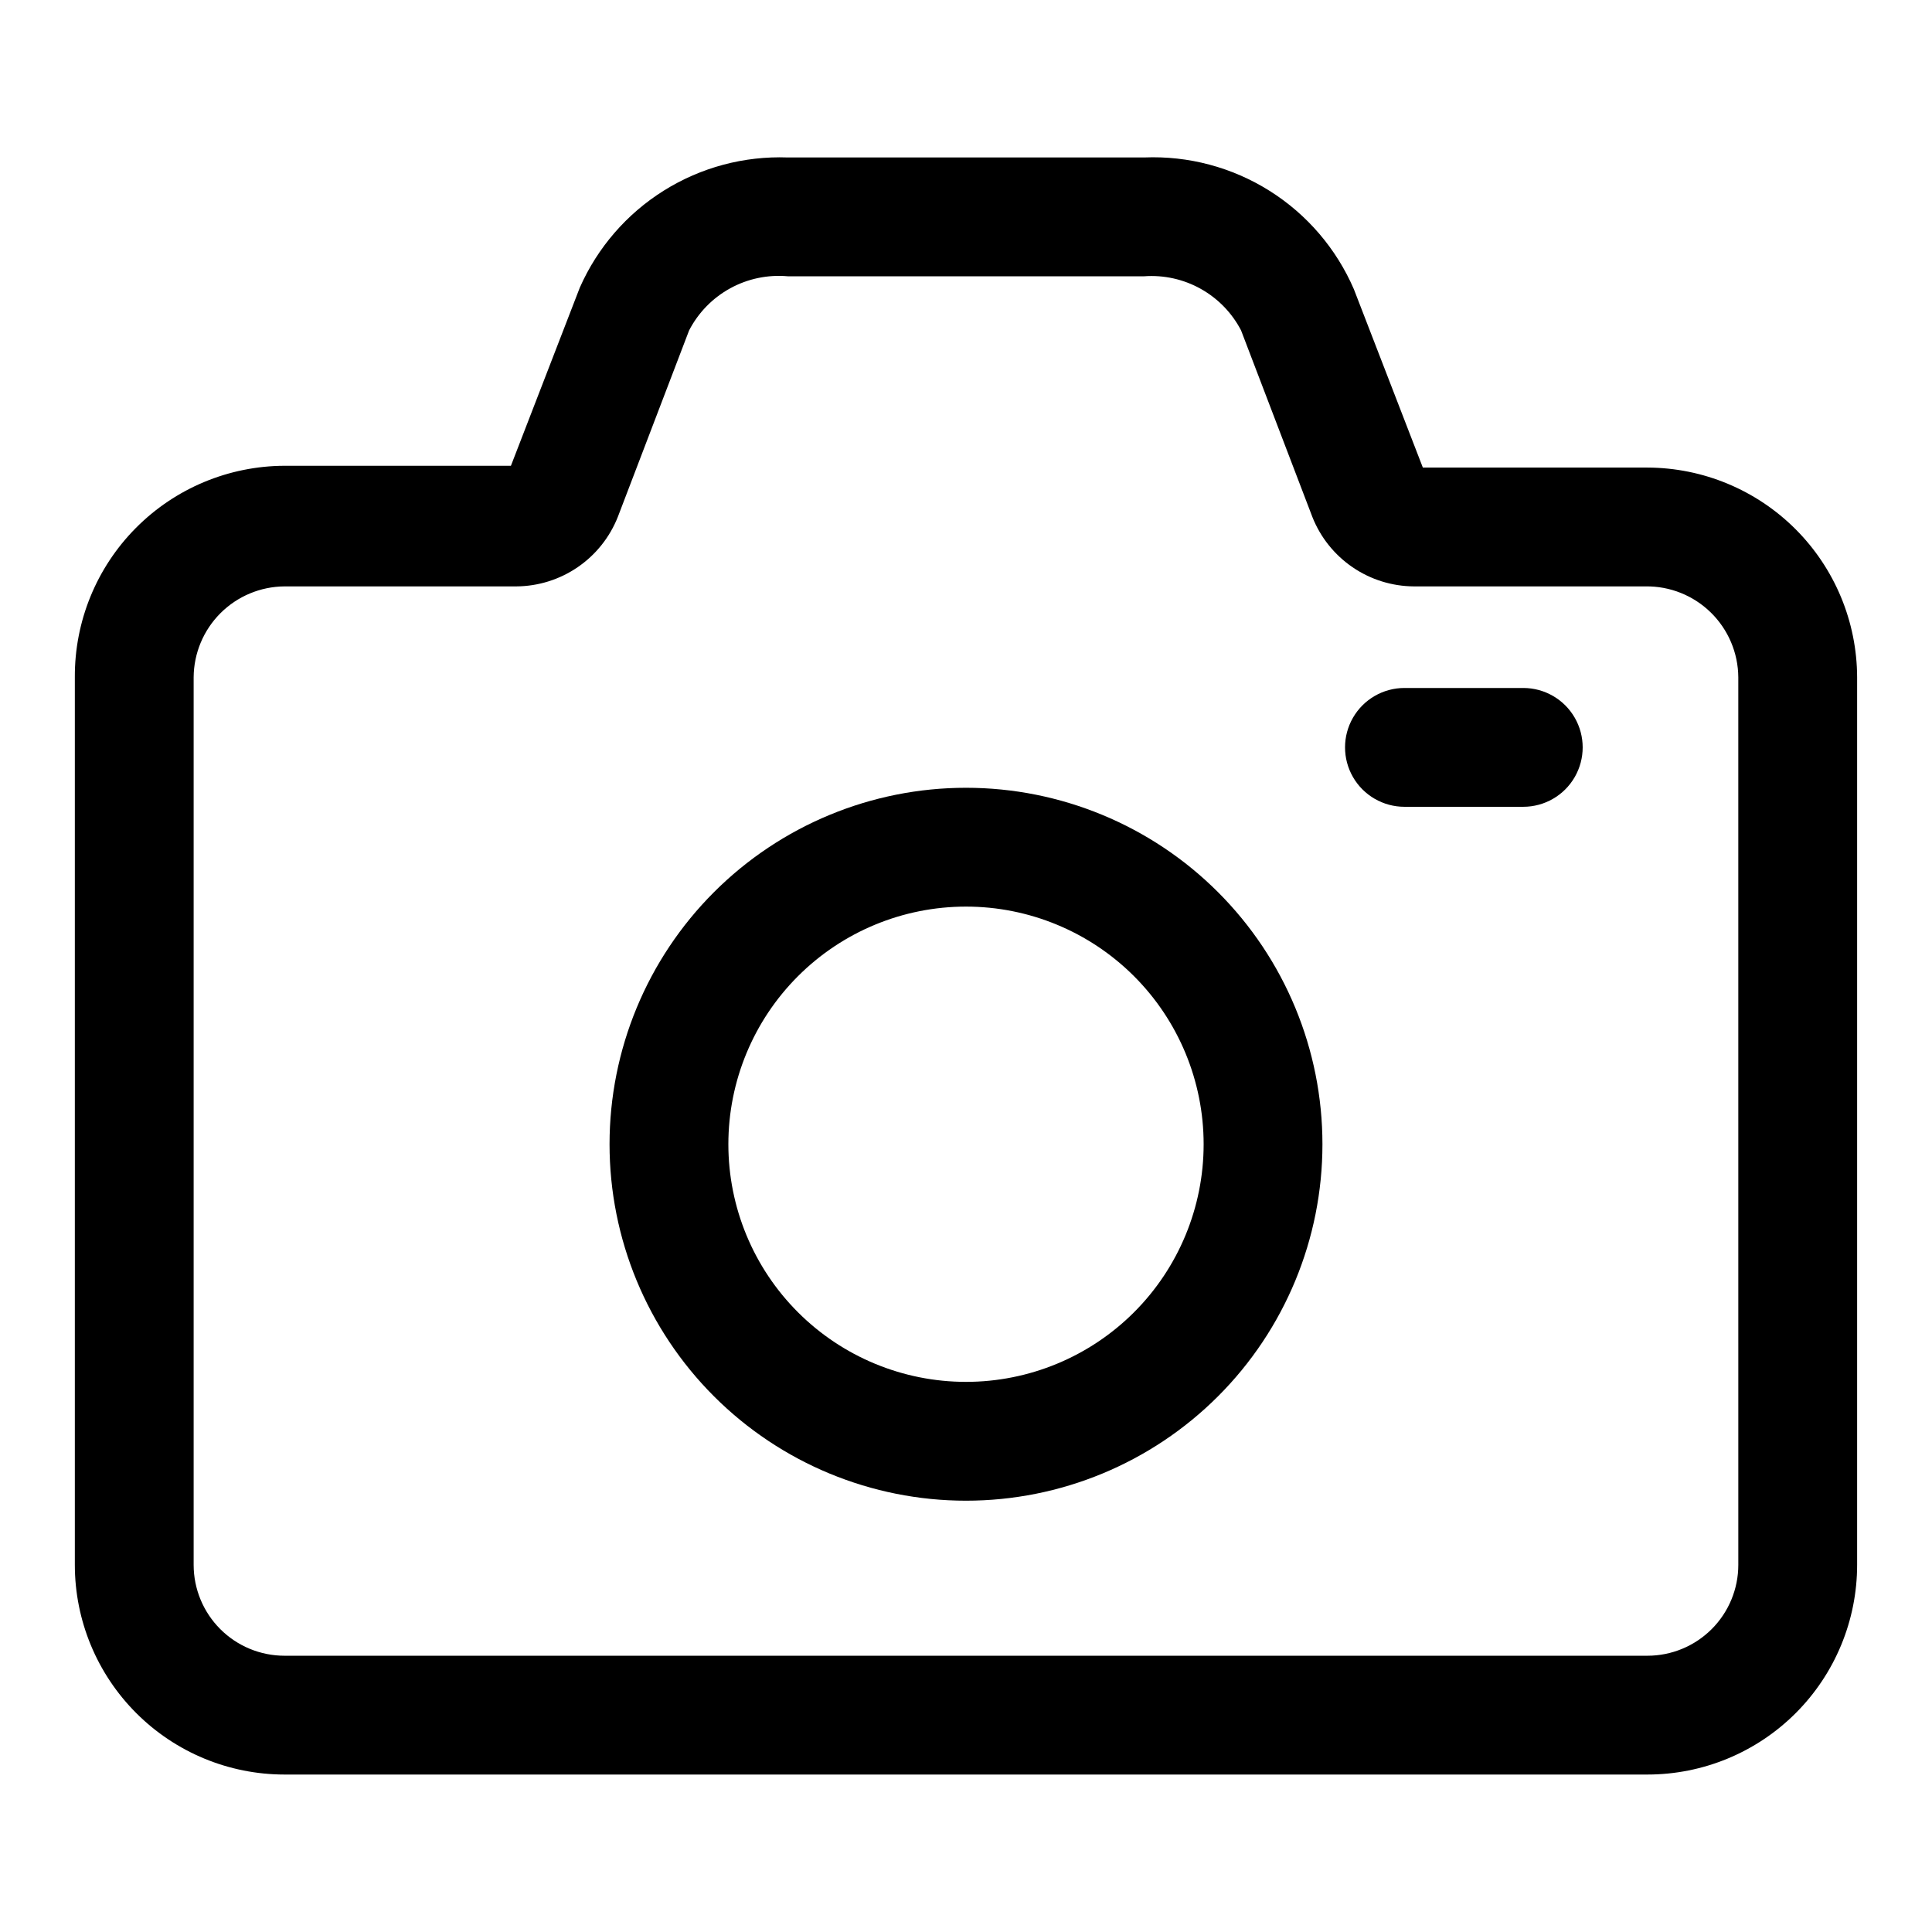
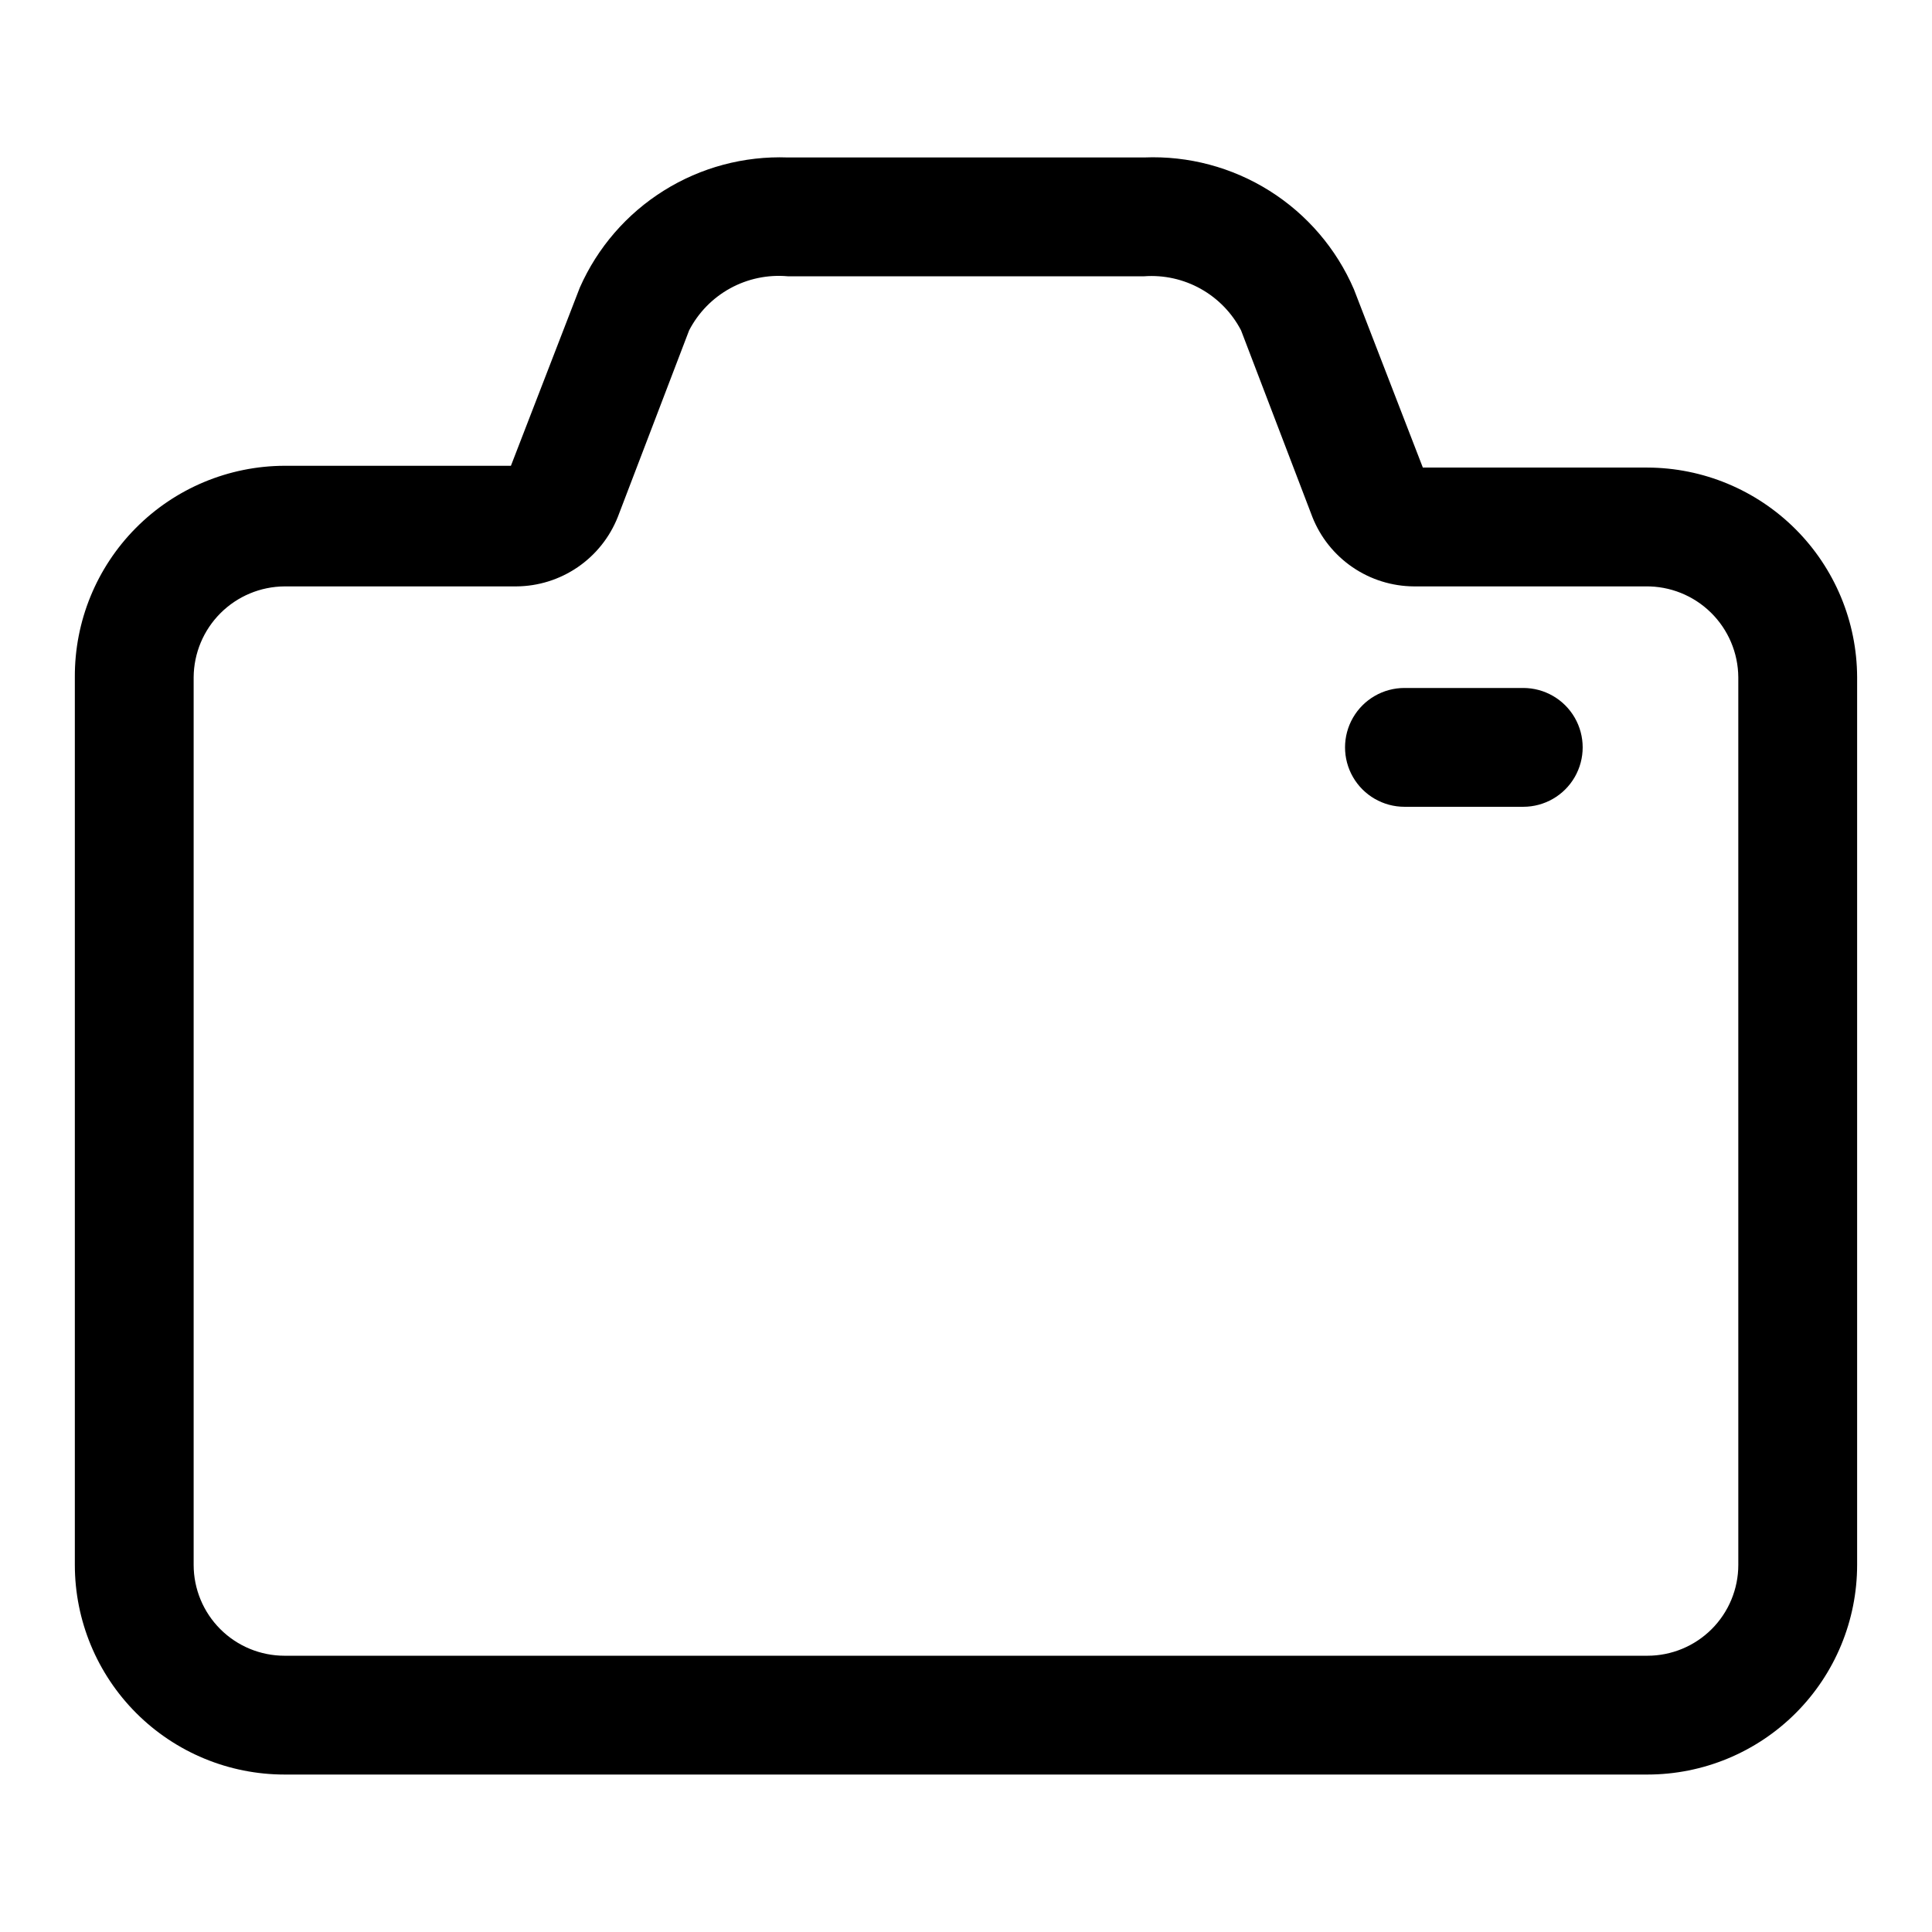
<svg xmlns="http://www.w3.org/2000/svg" fill="#000000" width="800px" height="800px" version="1.1" viewBox="144 144 512 512">
  <g>
    <path d="m580.58 267.91h-59.512l-18.262-47.23v-0.004c-4.641-10.762-12.438-19.867-22.359-26.105-9.926-6.242-21.508-9.324-33.219-8.844h-94.465c-11.578-0.422-23.02 2.637-32.844 8.785-9.82 6.144-17.574 15.094-22.258 25.695l-18.262 47.23h-59.988c-14.809 0.043-28.992 5.977-39.418 16.492-10.43 10.516-16.242 24.746-16.16 39.559v235.21c0 14.738 5.856 28.875 16.281 39.297 10.422 10.422 24.559 16.277 39.297 16.277h361.17c14.742 0 28.875-5.856 39.301-16.277 10.422-10.422 16.277-24.559 16.277-39.297v-235.21c-0.043-14.73-5.91-28.84-16.324-39.254-10.414-10.414-24.527-16.281-39.254-16.324zm24.09 290.79c0 6.387-2.539 12.516-7.055 17.031-4.519 4.519-10.645 7.055-17.035 7.055h-361.17c-6.387 0-12.516-2.535-17.031-7.055-4.519-4.516-7.059-10.645-7.059-17.031v-235.21c0.043-6.379 2.594-12.48 7.102-16.988 4.508-4.508 10.613-7.062 16.988-7.102h61.402c5.812-0.035 11.484-1.805 16.281-5.09 4.797-3.281 8.504-7.926 10.641-13.332l18.895-49.438v0.004c2.445-4.711 6.234-8.59 10.887-11.141 4.652-2.551 9.961-3.66 15.246-3.188h94.465c5.211-0.375 10.414 0.777 14.973 3.324 4.562 2.547 8.277 6.371 10.691 11.004l18.895 49.438-0.004-0.004c2.137 5.406 5.844 10.051 10.641 13.332 4.801 3.285 10.469 5.055 16.281 5.09h61.402c6.457-0.086 12.684 2.41 17.293 6.934s7.227 10.695 7.269 17.156z" />
-     <path d="m400 352.77c-25.055 0-49.082 9.953-66.797 27.668s-27.668 41.742-27.668 66.797c0 25.055 9.953 49.082 27.668 66.797s41.742 27.668 66.797 27.668c25.051 0 49.078-9.953 66.793-27.668 17.719-17.715 27.668-41.742 27.668-66.797 0-25.055-9.949-49.082-27.668-66.797-17.715-17.715-41.742-27.668-66.793-27.668zm0 157.44c-16.703 0-32.723-6.637-44.531-18.445-11.812-11.809-18.445-27.828-18.445-44.531s6.633-32.719 18.445-44.531c11.809-11.809 27.828-18.445 44.531-18.445 16.699 0 32.719 6.637 44.531 18.445 11.809 11.812 18.445 27.828 18.445 44.531s-6.637 32.723-18.445 44.531c-11.812 11.809-27.832 18.445-44.531 18.445z" />
    <path d="m547.68 326.32h-31.488 0.004c-5.625 0-10.824 3-13.637 7.871s-2.812 10.875 0 15.746 8.012 7.871 13.637 7.871h31.488-0.004c5.625 0 10.824-3 13.637-7.871s2.812-10.875 0-15.746-8.012-7.871-13.637-7.871z" />
  </g>
</svg>